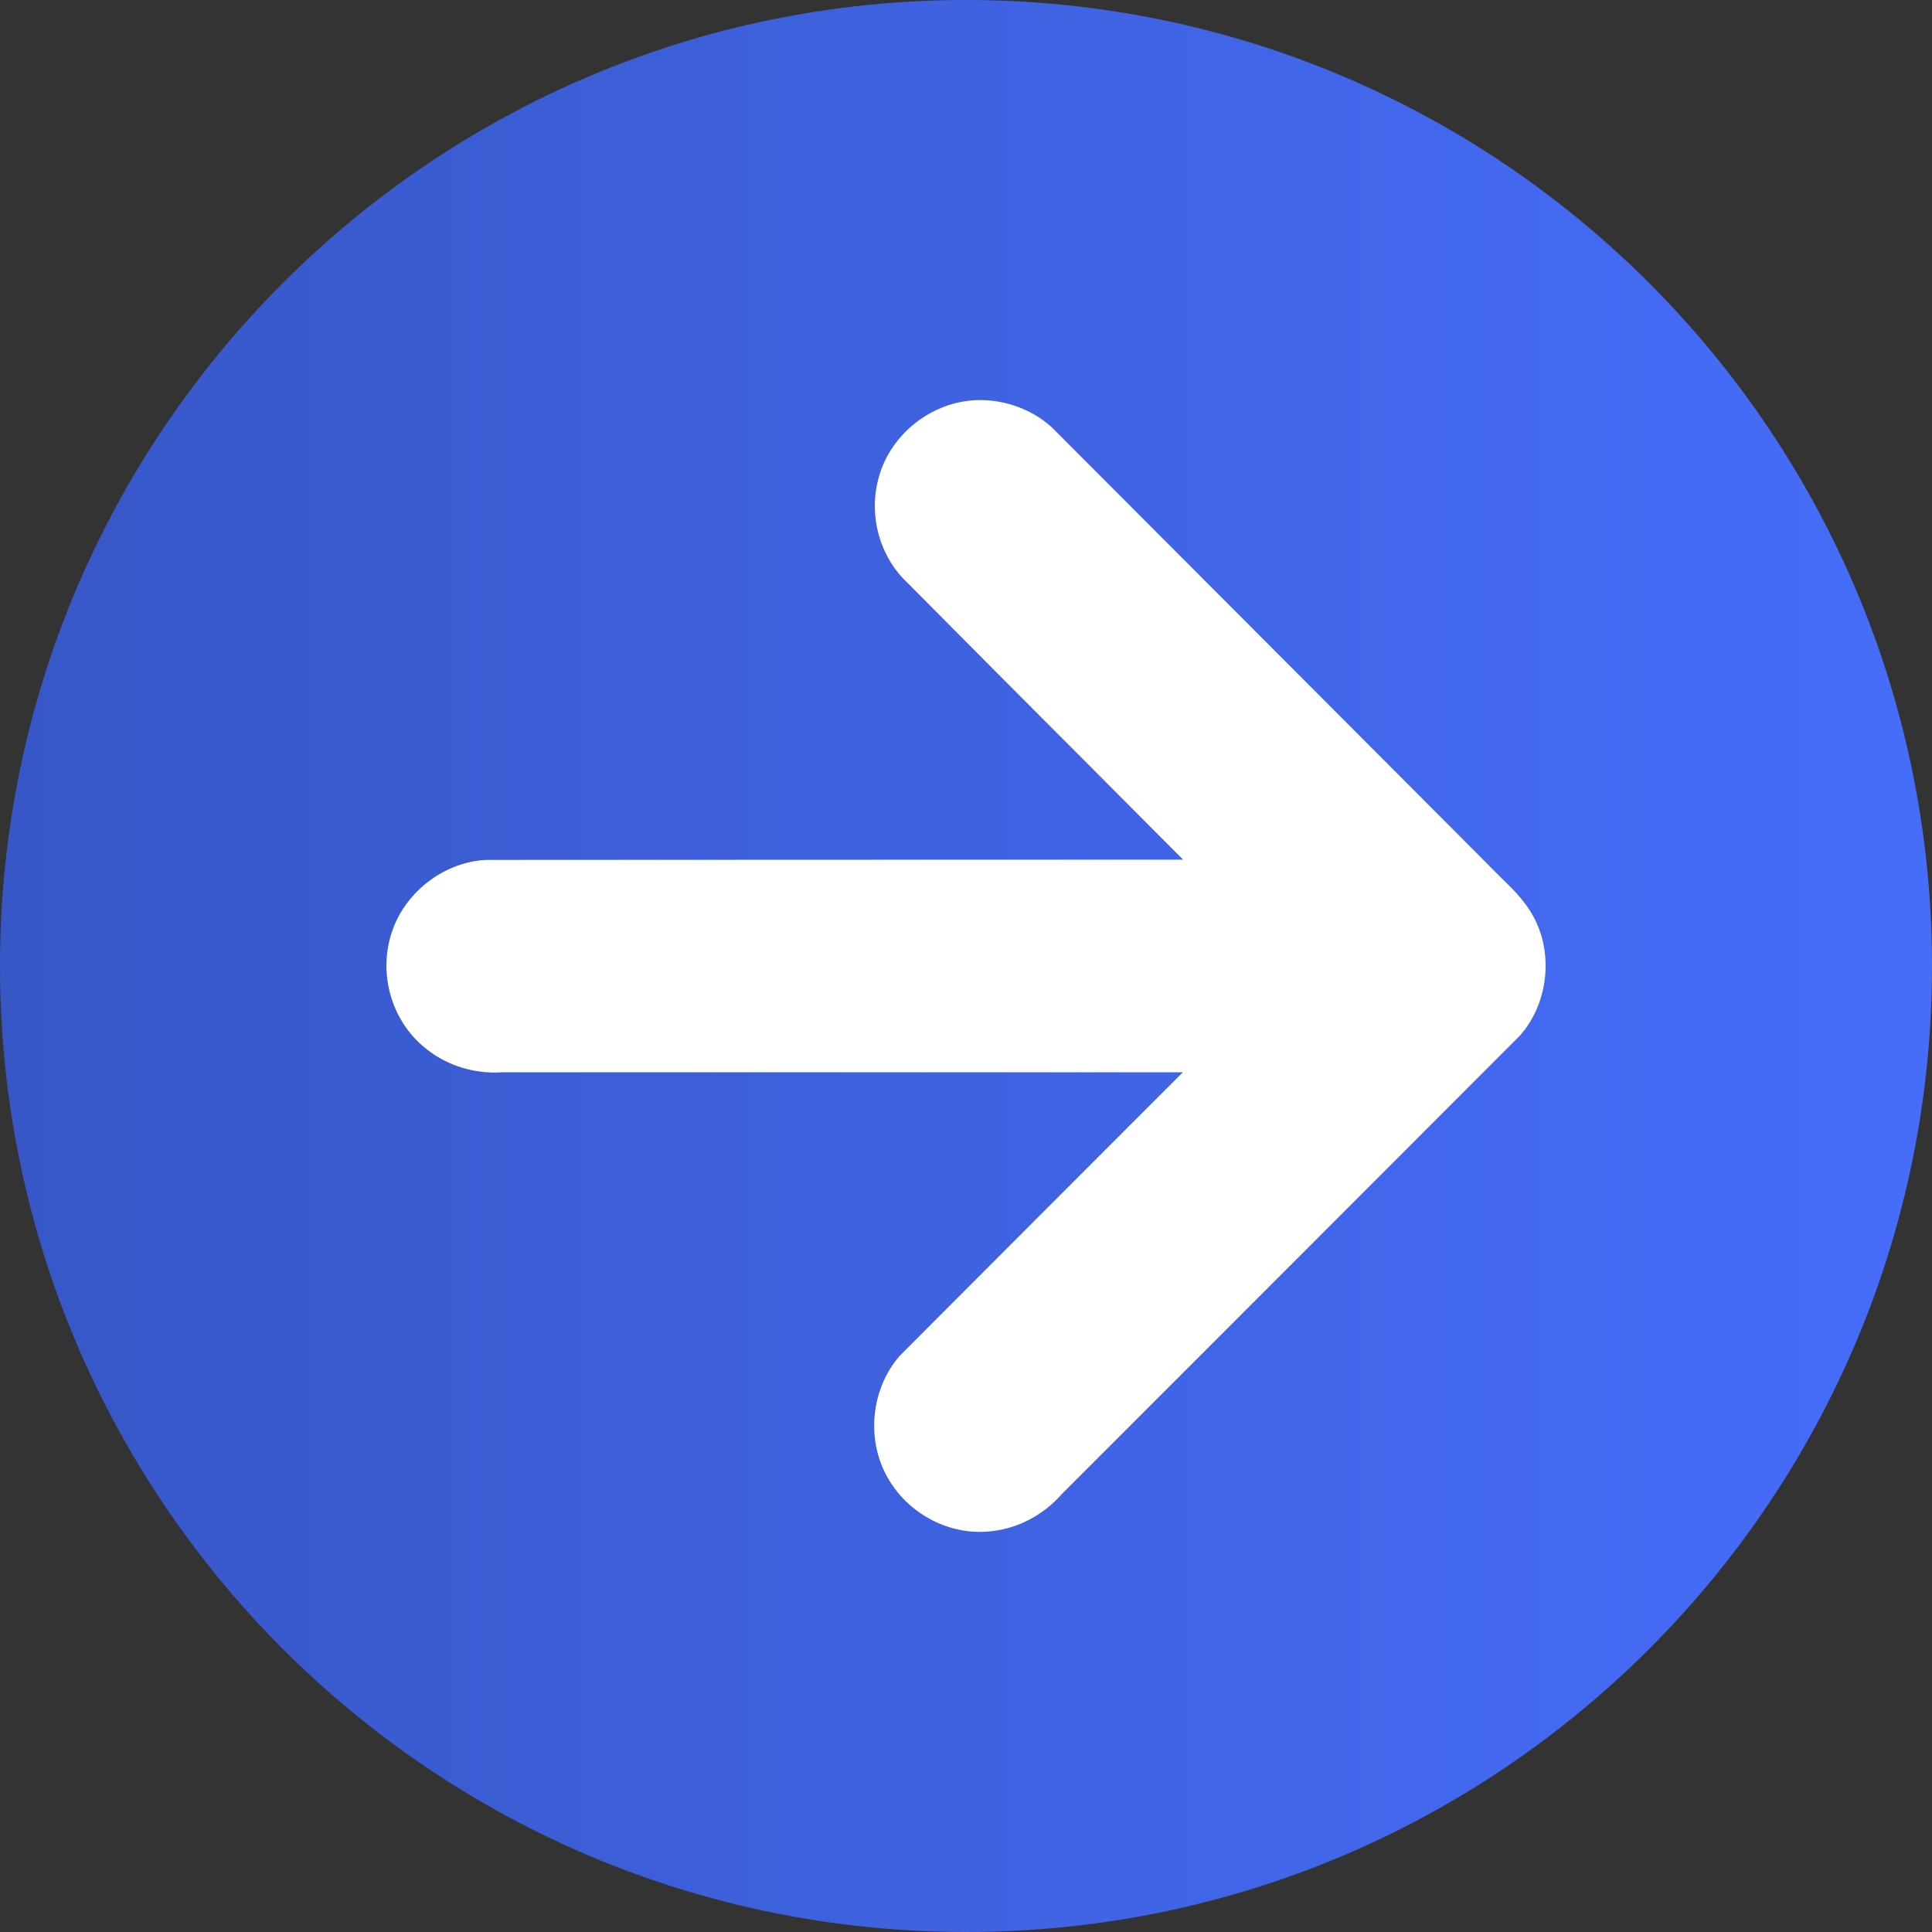
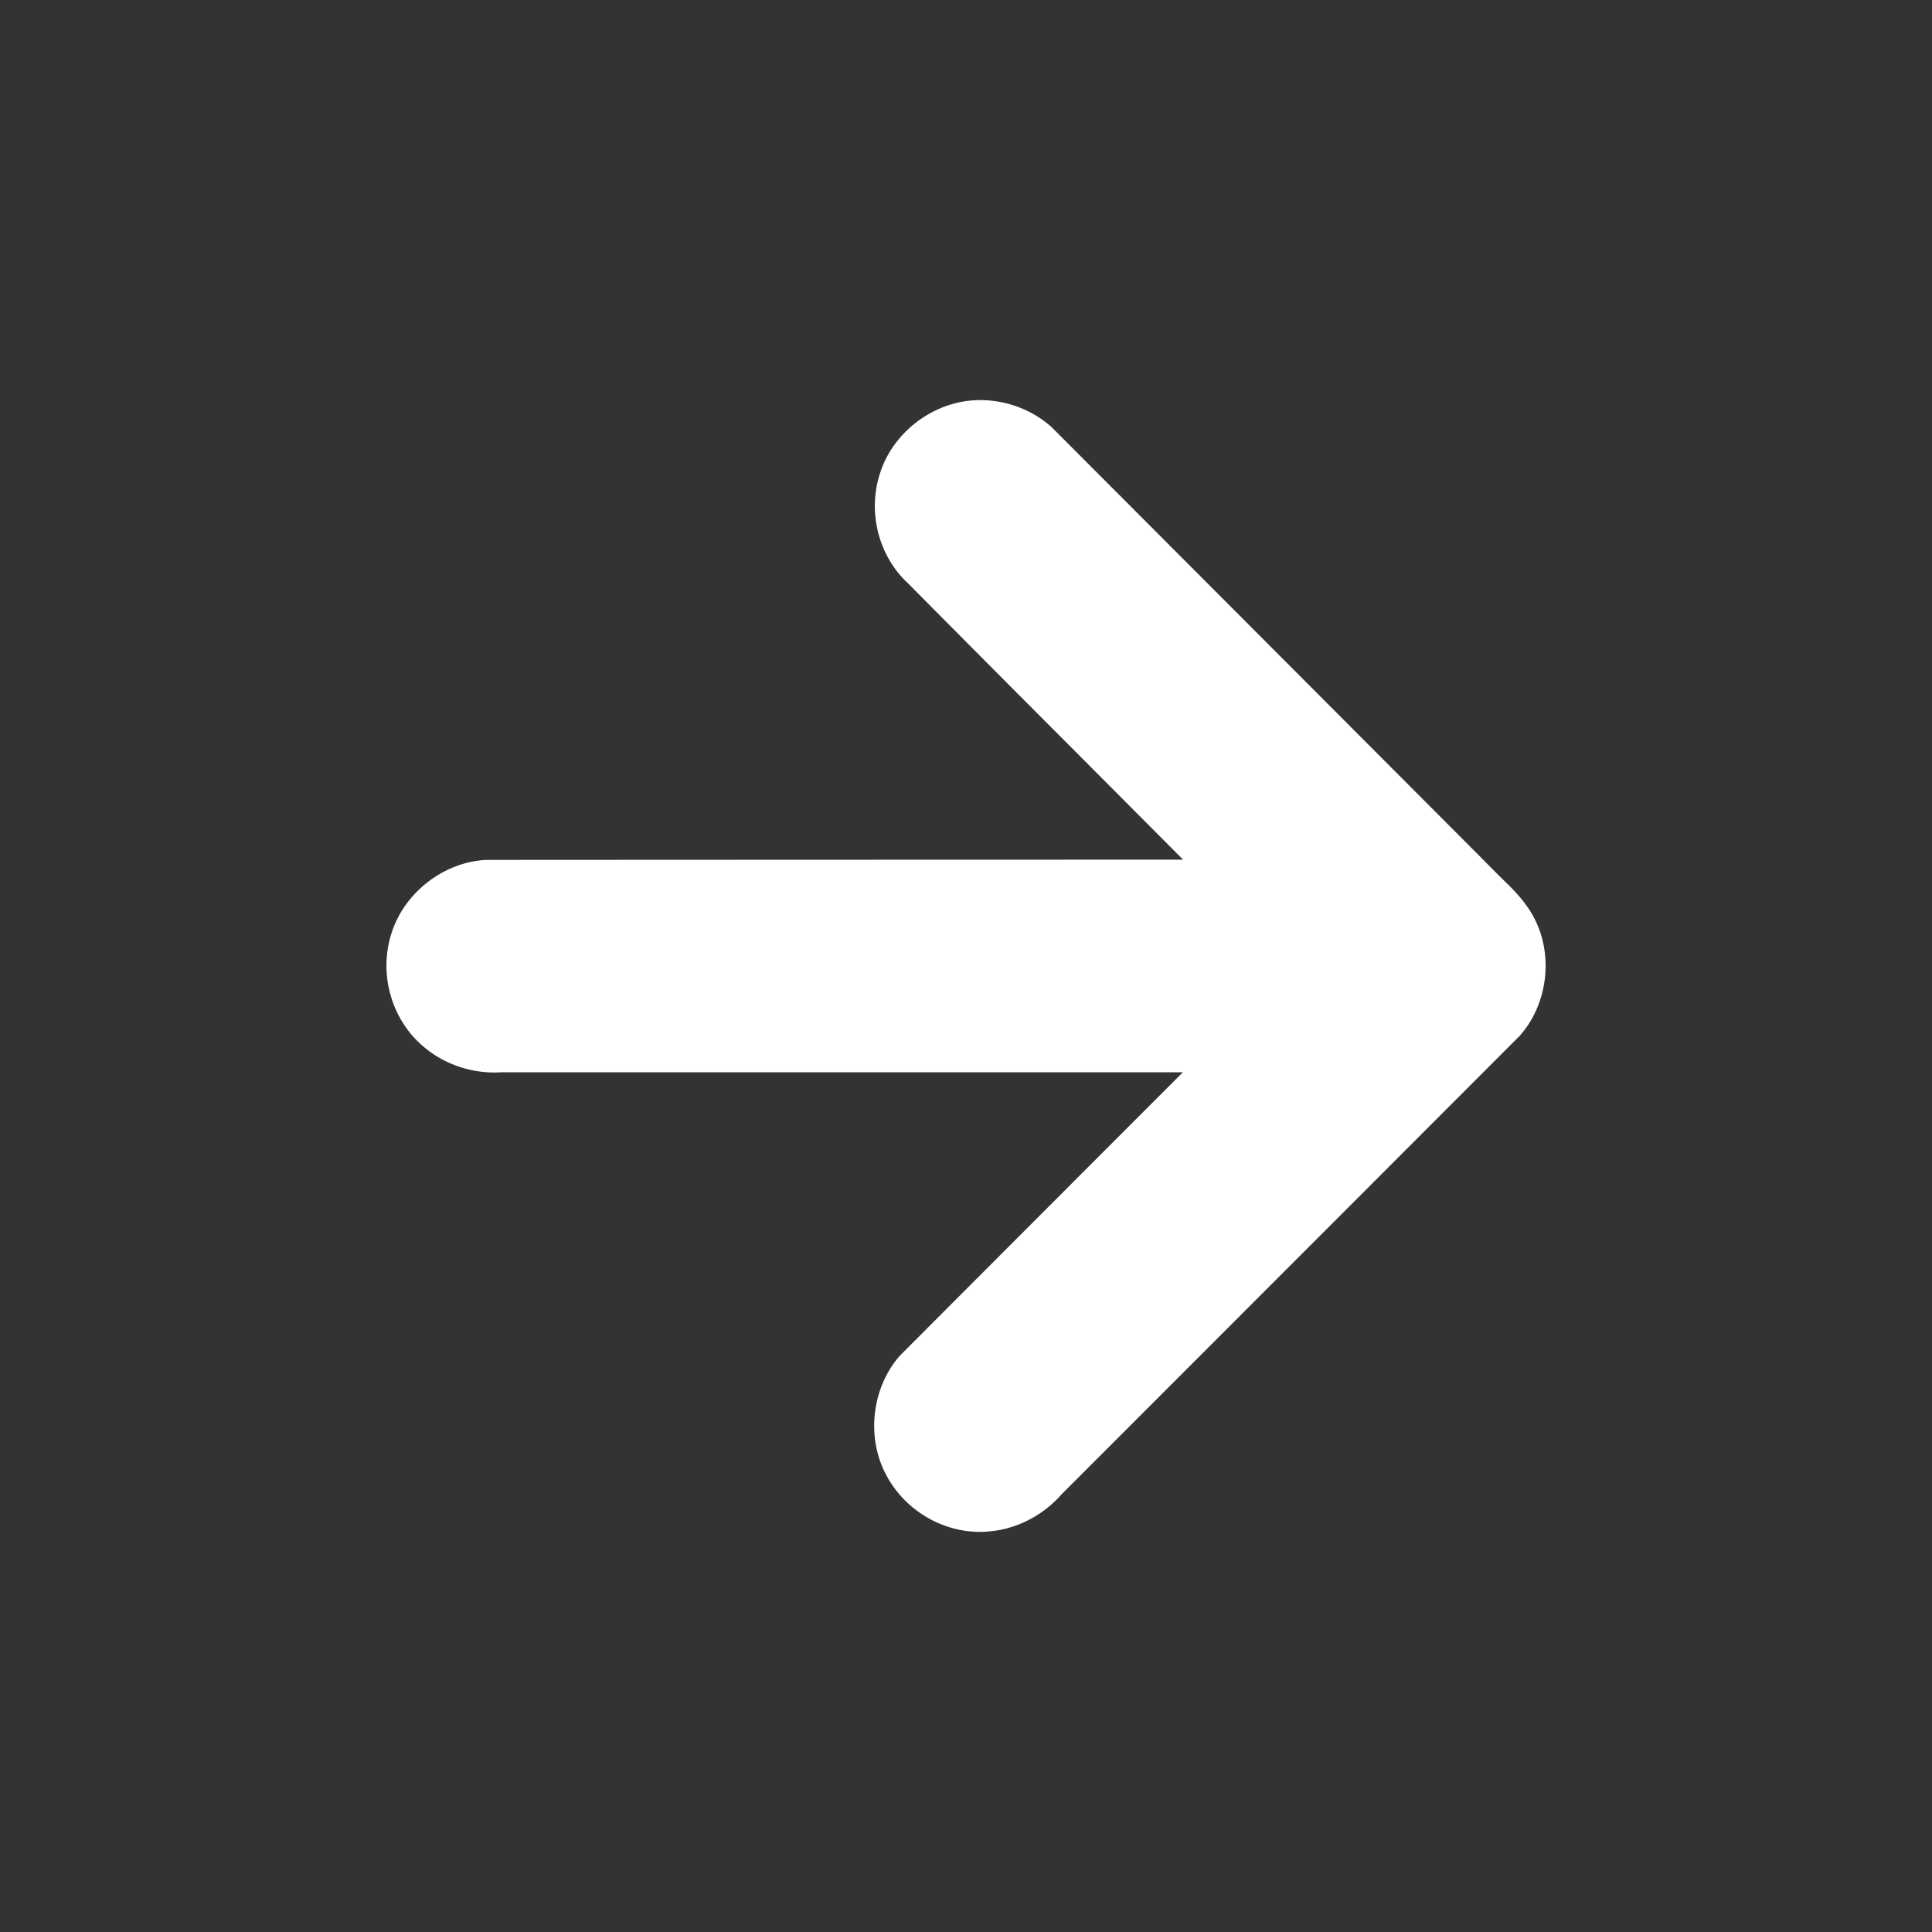
<svg xmlns="http://www.w3.org/2000/svg" viewBox="0 0 3174.13 3174.13">
  <rect x="0" y="0" width="3174.13" height="3174.13" fill="#333333" stroke="none" />
  <defs>
    <style>.cls-1{fill:url(#linear-gradient);}.cls-2{fill:#fff;}</style>
    <linearGradient id="linear-gradient" x1="-602.36" y1="14720.97" x2="2571.77" y2="14720.97" gradientTransform="matrix(1, 0, 0, -1, 602.36, 16308.03)" gradientUnits="userSpaceOnUse">
      <stop offset="0" stop-color="#3757c7" />
      <stop offset="1" stop-color="#466dfa" />
    </linearGradient>
  </defs>
  <title>다른 뜻 아이콘</title>
  <g id="Layer_2" data-name="Layer 2">
    <g id="Layer_1-2" data-name="Layer 1">
-       <path class="cls-1" d="M0,1587.06c0,876.52,710.55,1587.07,1587.06,1587.07s1587.07-710.55,1587.07-1587.07S2463.58,0,1587.06,0,0,710.55,0,1587.06" />
      <path class="cls-2" d="M1605.16,657.39a170.08,170.08,0,0,0-68.18,17c-41.87,20.15-76,57-90.58,101.36a174.15,174.15,0,0,0-7.08,82.11c5.71,37.77,23.82,73.82,51.87,99.91q143.1,144.3,286.7,288.07l165.87,166.53q-572.54.09-1145.1.4c-68.31,3.43-131.62,51.64-154,116.11a174.66,174.66,0,0,0-6.34,92.07c7.6,38.32,28,74.31,58.3,99.2,34.92,29.74,81.75,44.58,127.42,41.49l1119.32.07Q1710.91,1994.21,1478.71,2227c-45.42,51.22-55.37,130.18-25.19,191.45a175.27,175.27,0,0,0,62.18,69.94c32.48,21.15,72.15,31.65,110.84,27.46,45.12-4.1,87.86-26.87,117.6-60.88q376.41-376.44,752.58-753.13c45-50.51,55.47-128.46,26-189.24-11.18-23.35-28.38-43.13-46.79-61.07-12.45-12.22-24.87-24.47-37.06-37q-355.5-356.44-711.13-712.75c-32.82-29.6-77.3-45.38-121.38-44.41a8.8,8.8,0,0,0-1.15,0Z" />
    </g>
  </g>
</svg>